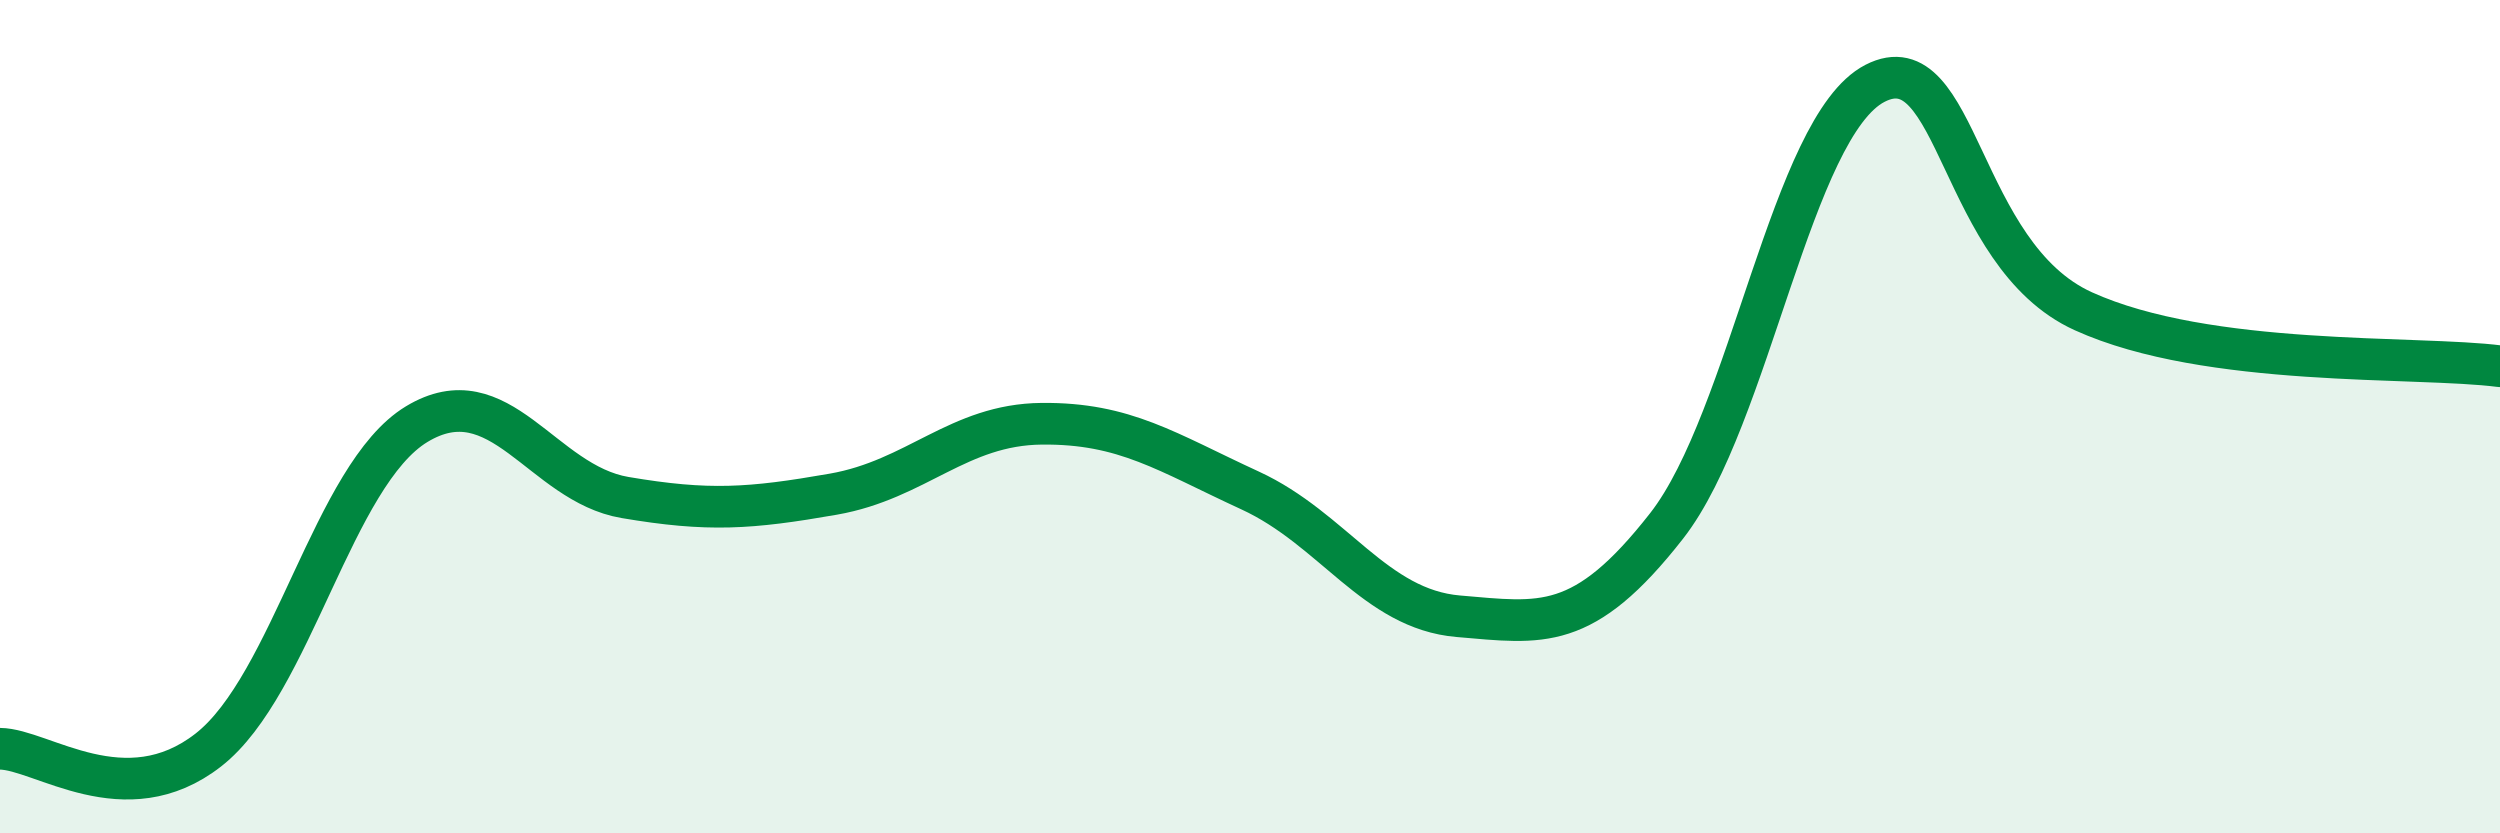
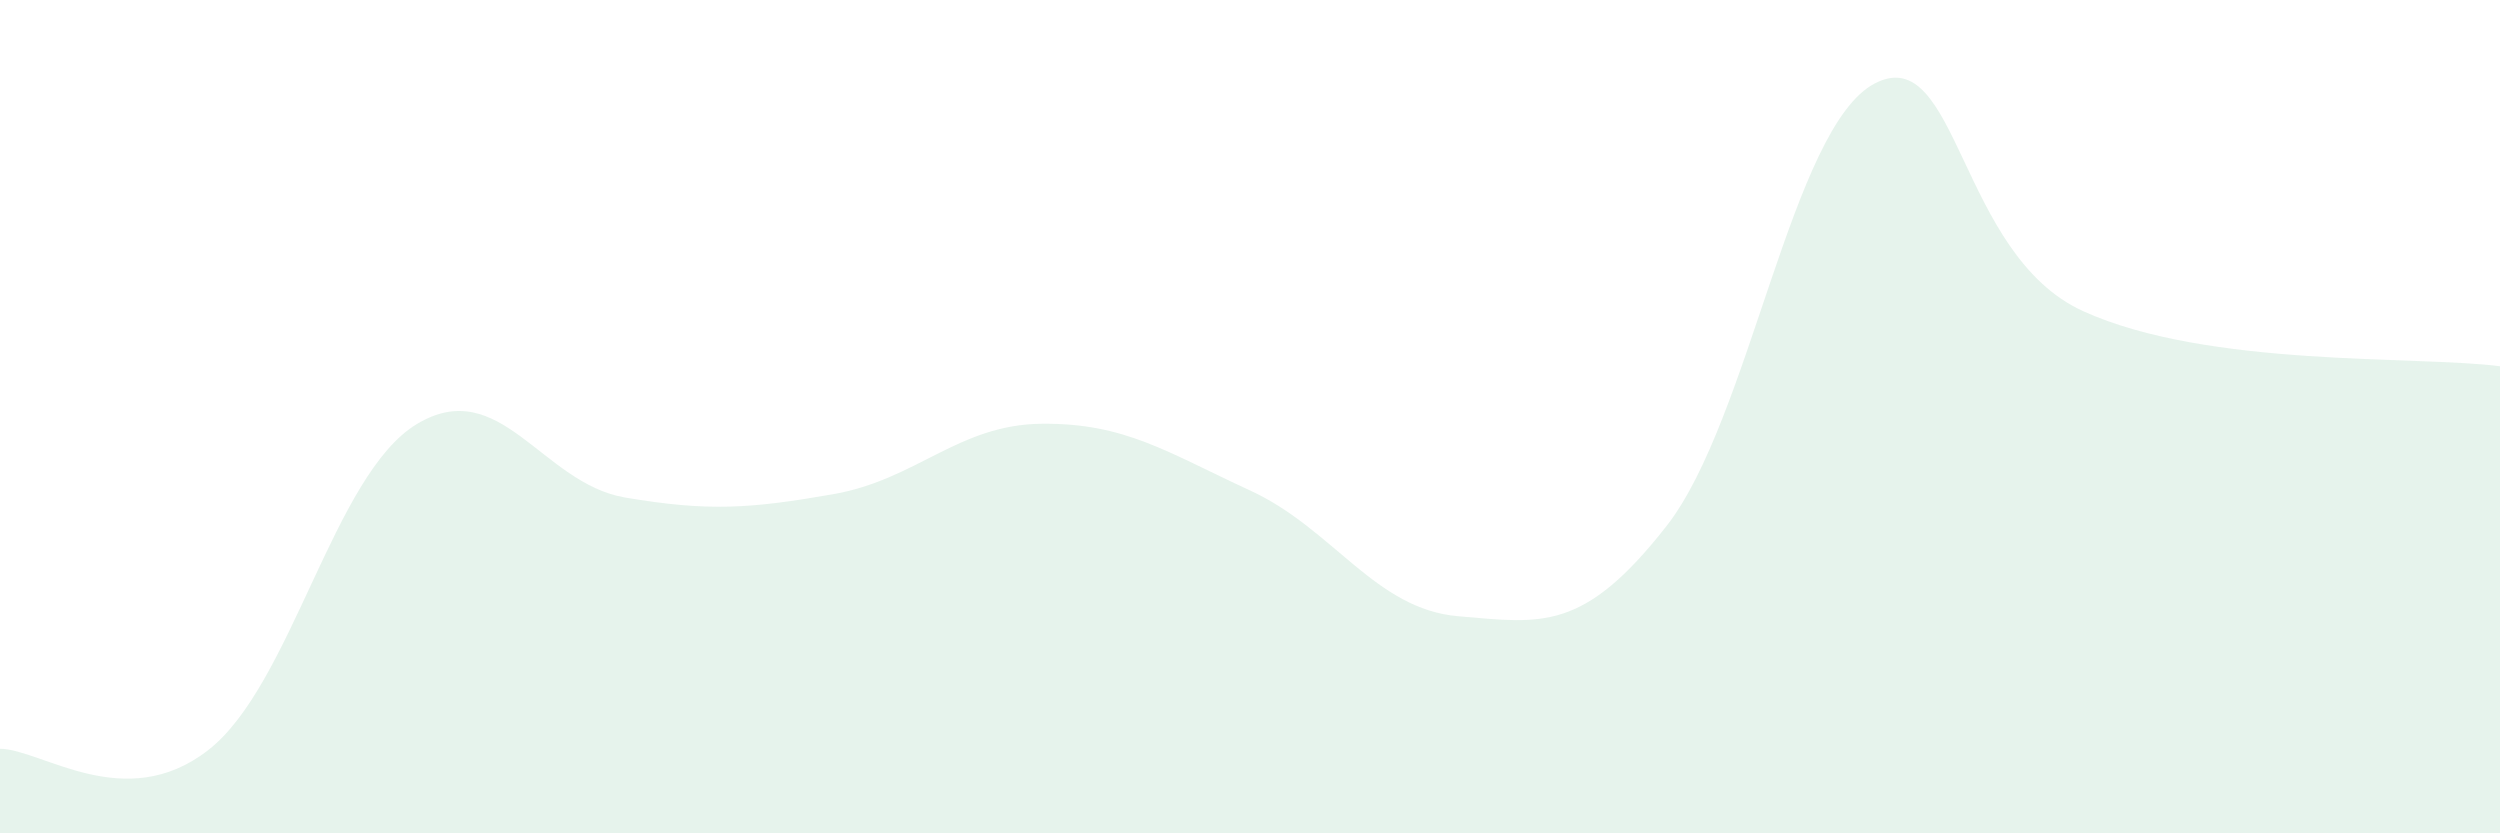
<svg xmlns="http://www.w3.org/2000/svg" width="60" height="20" viewBox="0 0 60 20">
  <path d="M 0,17.97 C 1,17.98 3,19.56 5,18 C 7,16.44 8,11.39 10,10.18 C 12,8.97 13,11.6 15,11.94 C 17,12.28 18,12.21 20,11.86 C 22,11.51 23,10.19 25,10.17 C 27,10.15 28,10.85 30,11.77 C 32,12.69 33,14.62 35,14.79 C 37,14.96 38,15.18 40,12.62 C 42,10.06 43,3.03 45,2 C 47,0.97 47,6.11 50,7.47 C 53,8.83 58,8.53 60,8.79L60 20L0 20Z" fill="#008740" opacity="0.1" stroke-linecap="round" stroke-linejoin="round" />
-   <path d="M 0,17.97 C 1,17.98 3,19.56 5,18 C 7,16.44 8,11.39 10,10.18 C 12,8.97 13,11.6 15,11.94 C 17,12.28 18,12.21 20,11.86 C 22,11.51 23,10.19 25,10.17 C 27,10.15 28,10.85 30,11.77 C 32,12.69 33,14.62 35,14.79 C 37,14.96 38,15.18 40,12.62 C 42,10.06 43,3.03 45,2 C 47,0.97 47,6.11 50,7.47 C 53,8.83 58,8.53 60,8.79" stroke="#008740" stroke-width="1" fill="none" stroke-linecap="round" stroke-linejoin="round" />
</svg>